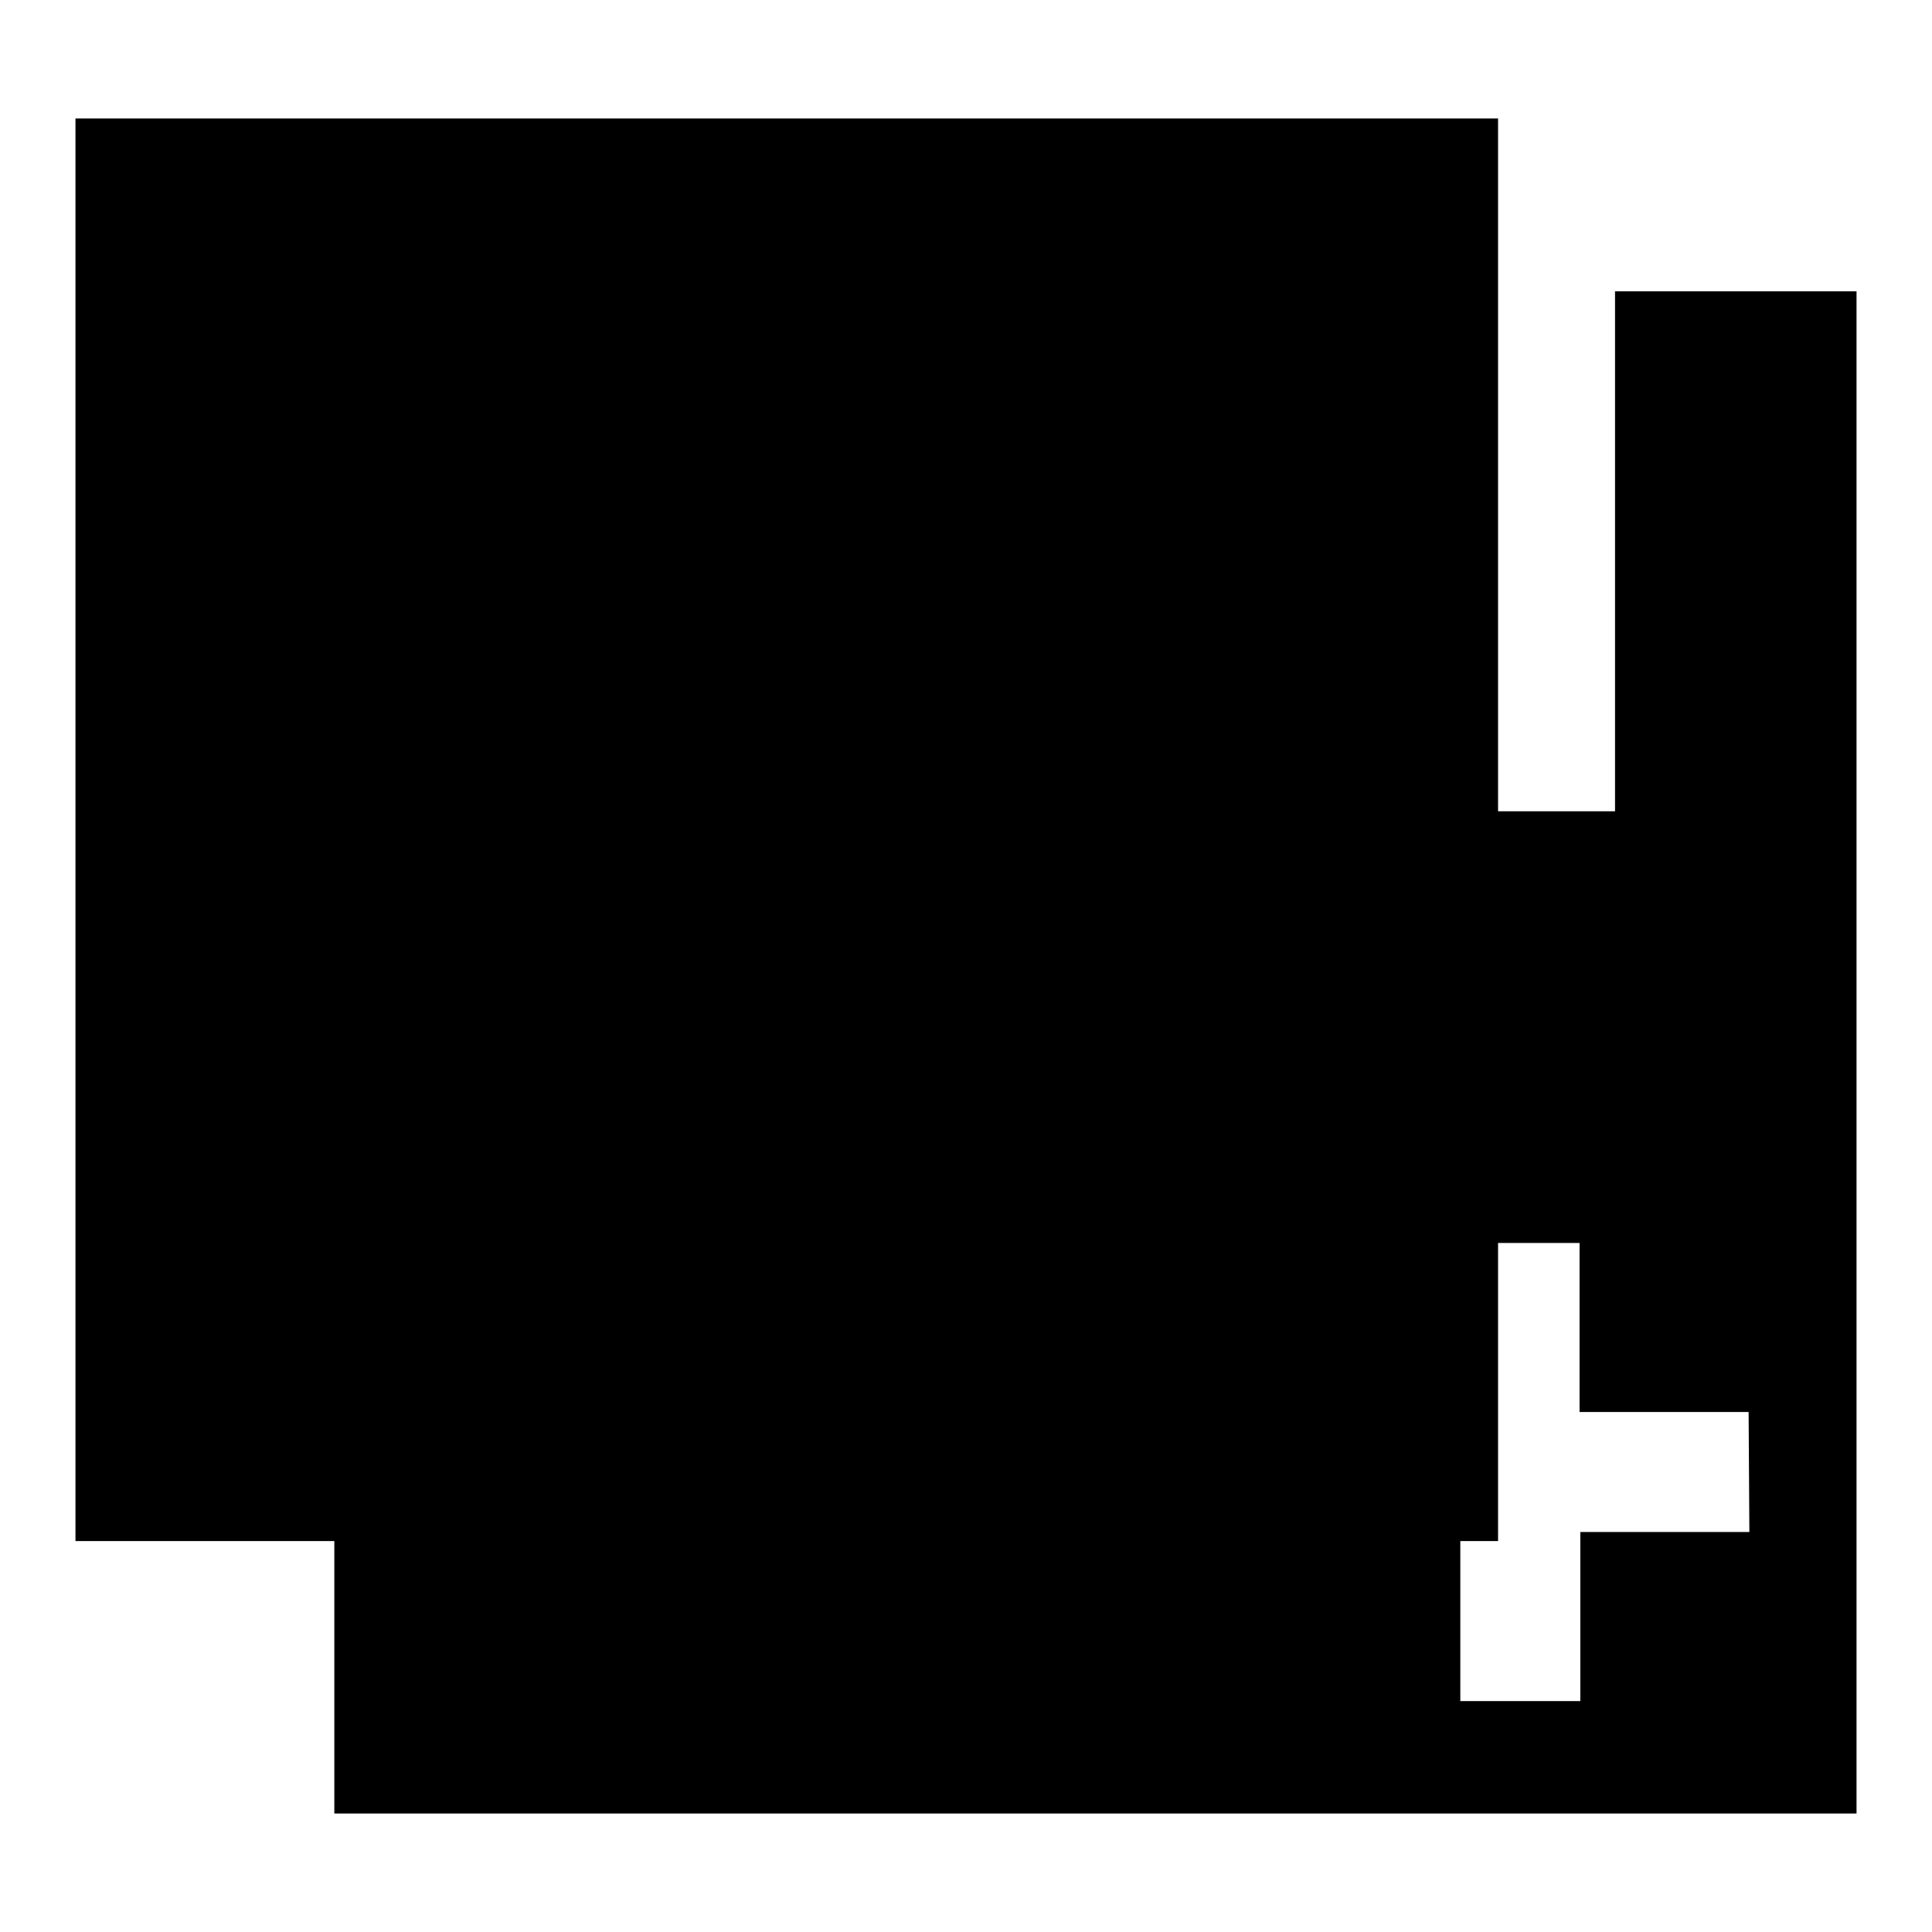
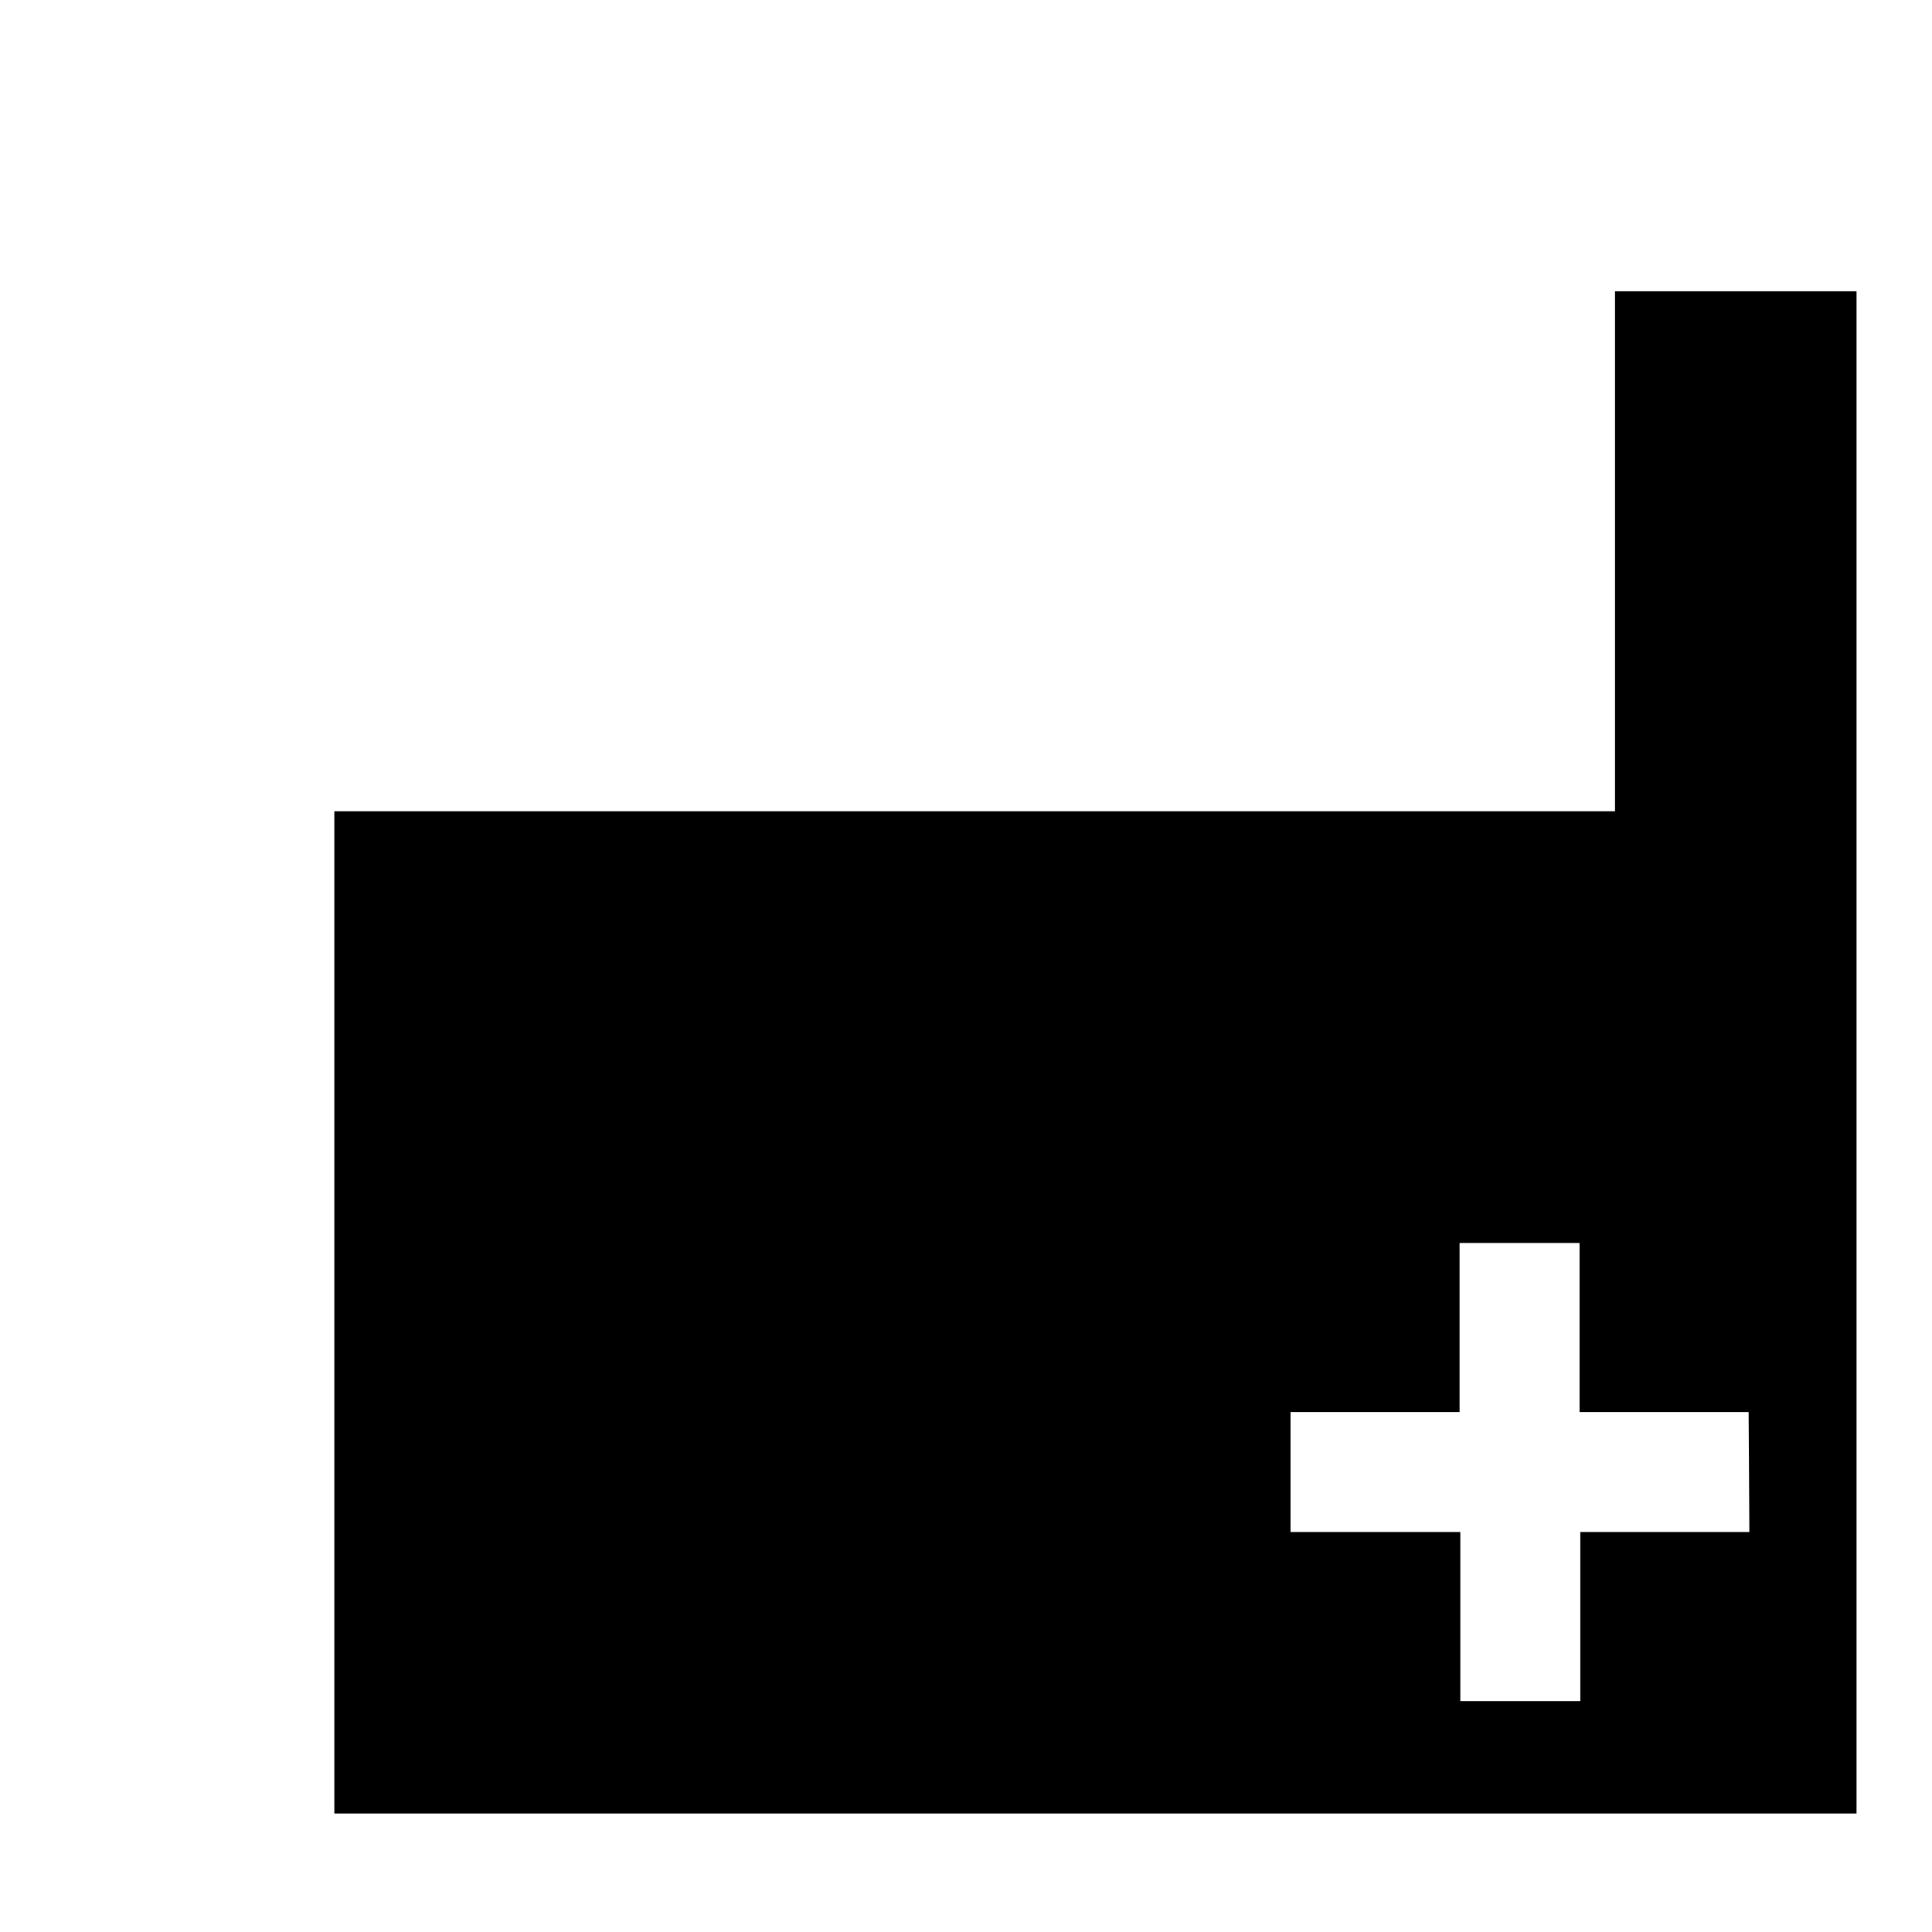
<svg xmlns="http://www.w3.org/2000/svg" version="1.1" x="0px" y="0px" viewBox="0 0 256 256" enable-background="new 0 0 256 256" xml:space="preserve">
  <g>
    <g>
      <g>
        <g id="Layer_1_1_">
          <g>
            <g>
              <g>
                <path fill="#000000" d="M214,38.6v68.9H44.3v132.8H246V38.6H214z M231.8,203h-22.4v22.4h-15.9V203H171v-15.9h22.4v-22.4h15.9v22.4h22.4L231.8,203L231.8,203z" />
              </g>
            </g>
            <g>
              <g>
-                 <path fill="#000000" d="M10 15.7h188.5v188.5h-188.5z" />
-               </g>
+                 </g>
            </g>
          </g>
        </g>
      </g>
      <g />
      <g />
      <g />
      <g />
      <g />
      <g />
      <g />
      <g />
      <g />
      <g />
      <g />
      <g />
      <g />
      <g />
      <g />
    </g>
  </g>
</svg>